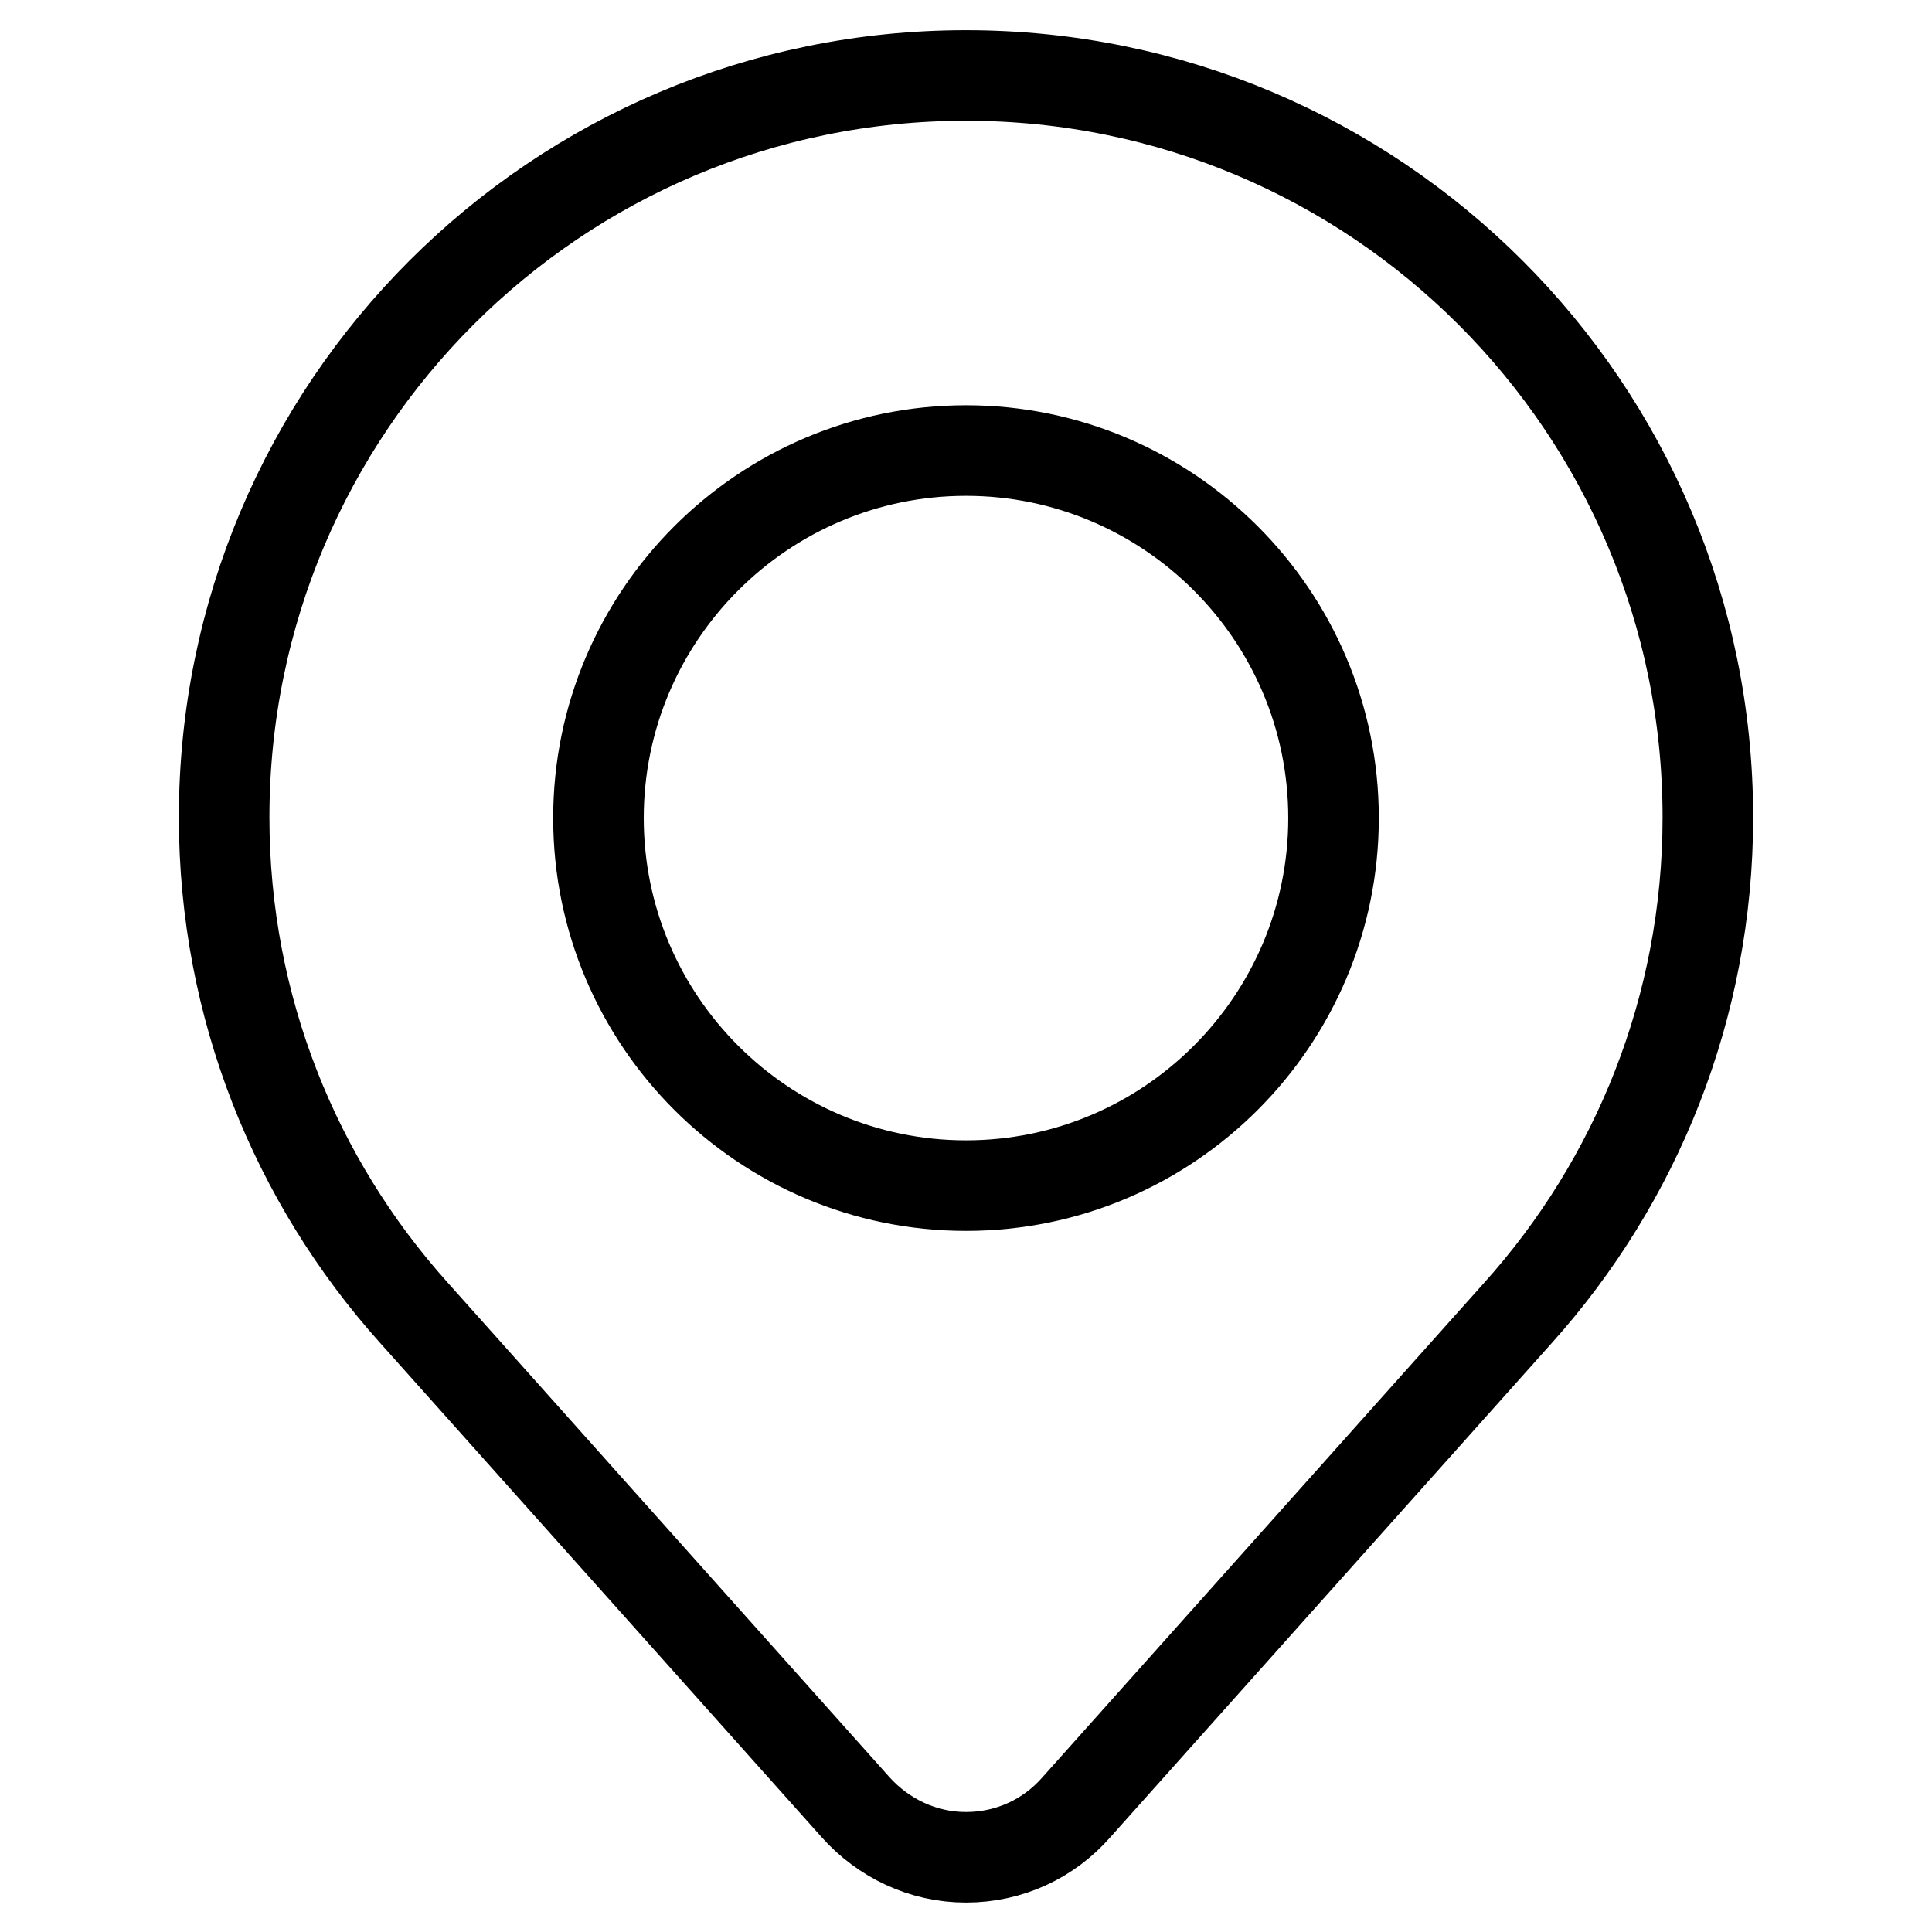
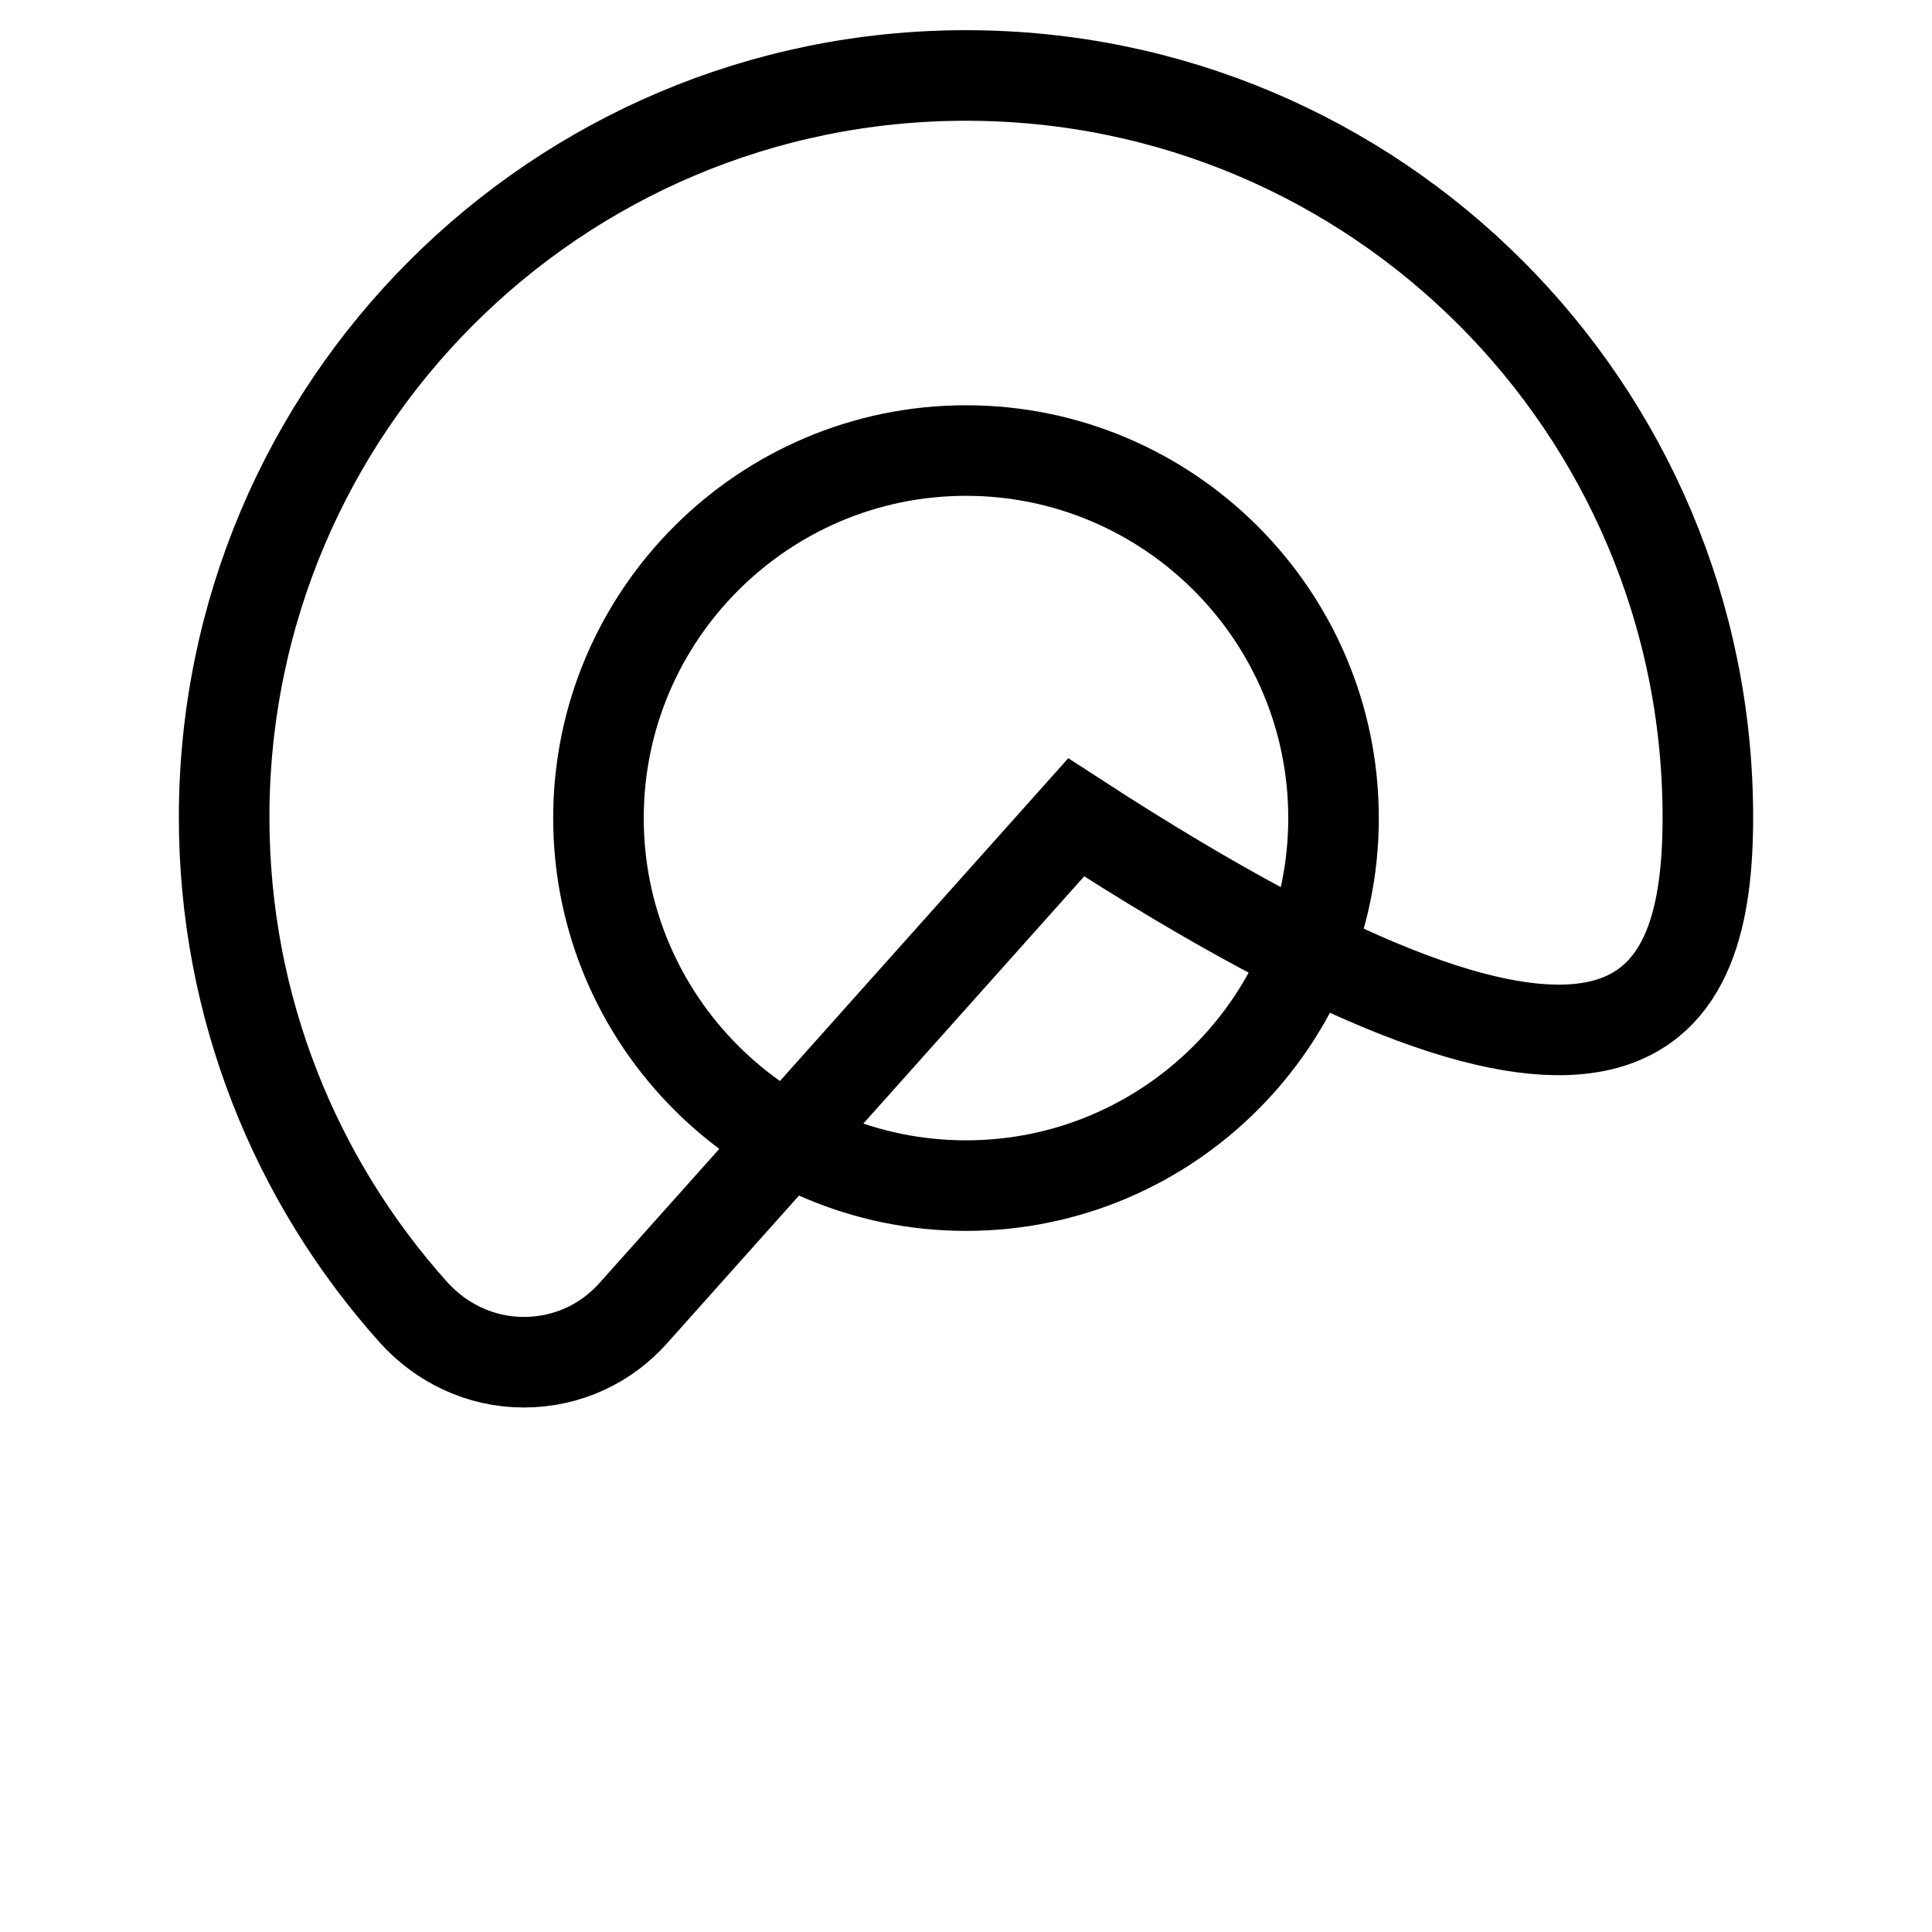
<svg xmlns="http://www.w3.org/2000/svg" version="1.1" x="0px" y="0px" viewBox="0 0 256 256" enable-background="new 0 0 256 256" xml:space="preserve">
  <g>
-     <path stroke-width="12" fill-opacity="0" stroke="#000000" d="M226.3,108.3c0-54.3-44-98.3-98.3-98.3s-98.3,44-98.3,98.3c0,25.2,9.5,48.2,25.1,65.6l58.6,65.6 c3.6,4,8.8,6.6,14.6,6.6c5.8,0,11-2.5,14.6-6.6l58.6-65.6C216.8,156.5,226.3,133.5,226.3,108.3L226.3,108.3z M128,59.7 c26.8,0,48.7,21.8,48.7,48.7c0,26.8-21.8,48.7-48.7,48.7c-26.8,0-48.7-21.8-48.7-48.7C79.3,81.5,101.2,59.7,128,59.7L128,59.7z" />
+     <path stroke-width="12" fill-opacity="0" stroke="#000000" d="M226.3,108.3c0-54.3-44-98.3-98.3-98.3s-98.3,44-98.3,98.3c0,25.2,9.5,48.2,25.1,65.6c3.6,4,8.8,6.6,14.6,6.6c5.8,0,11-2.5,14.6-6.6l58.6-65.6C216.8,156.5,226.3,133.5,226.3,108.3L226.3,108.3z M128,59.7 c26.8,0,48.7,21.8,48.7,48.7c0,26.8-21.8,48.7-48.7,48.7c-26.8,0-48.7-21.8-48.7-48.7C79.3,81.5,101.2,59.7,128,59.7L128,59.7z" />
  </g>
</svg>